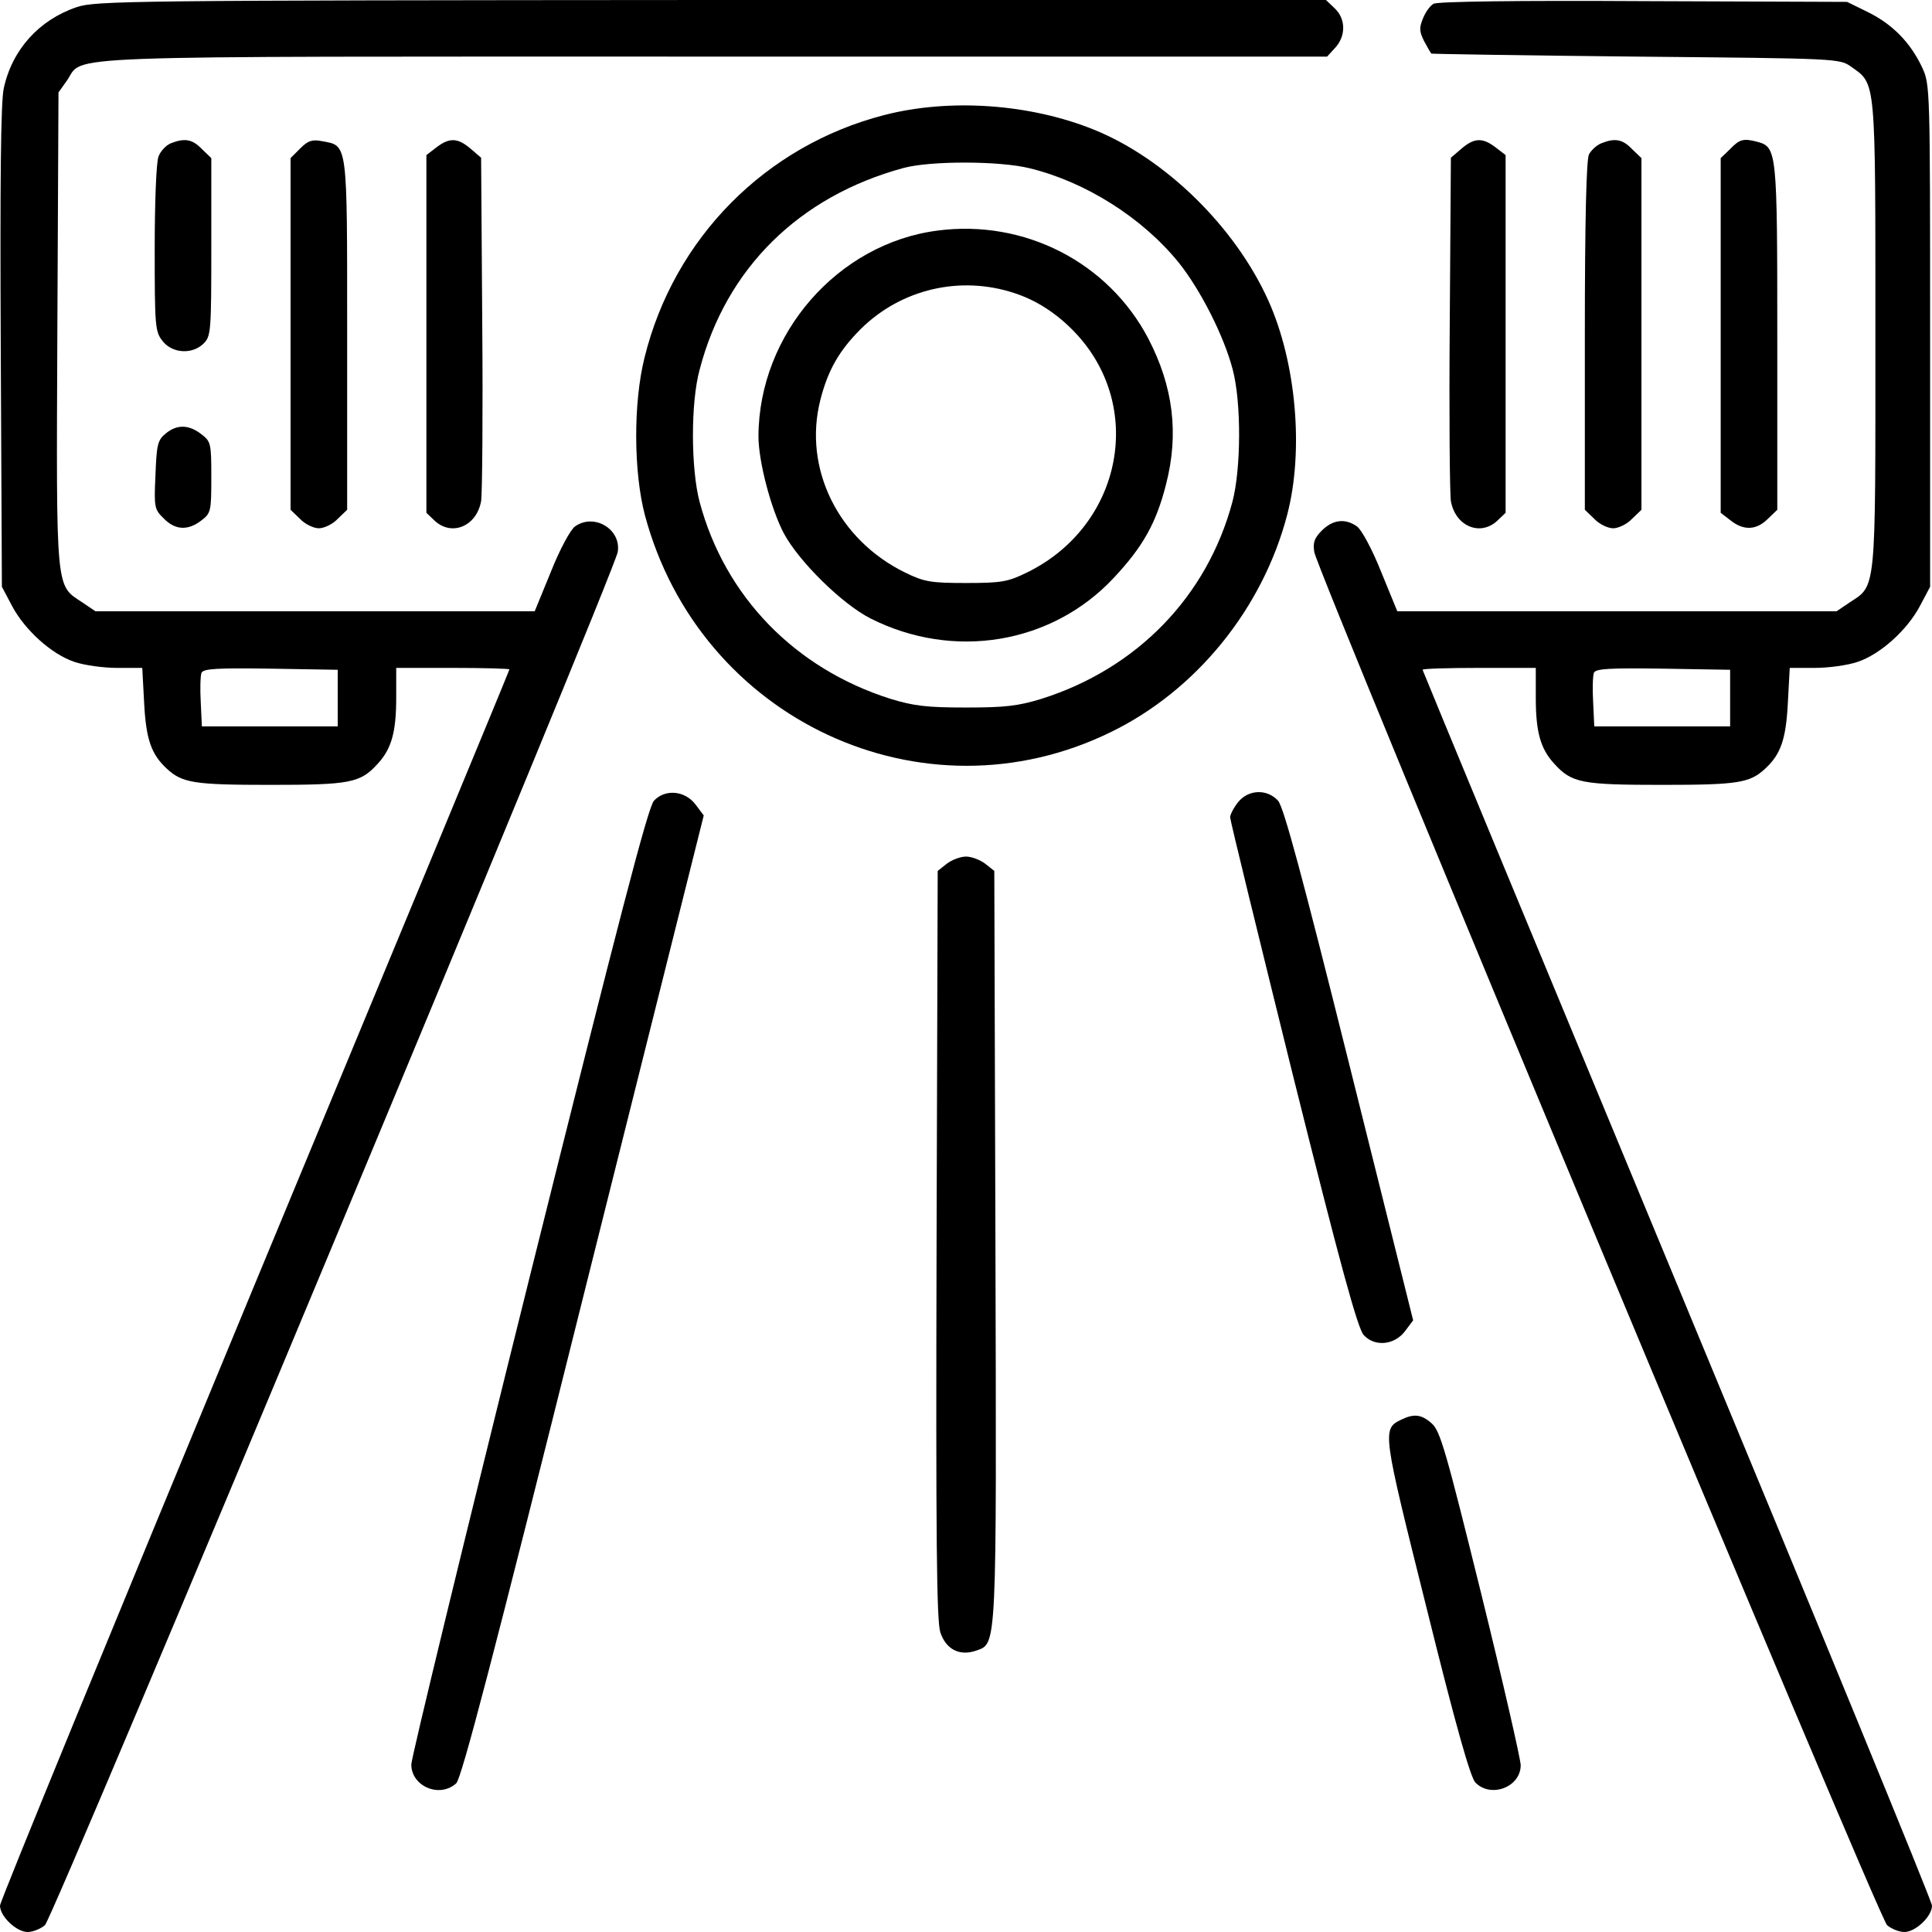
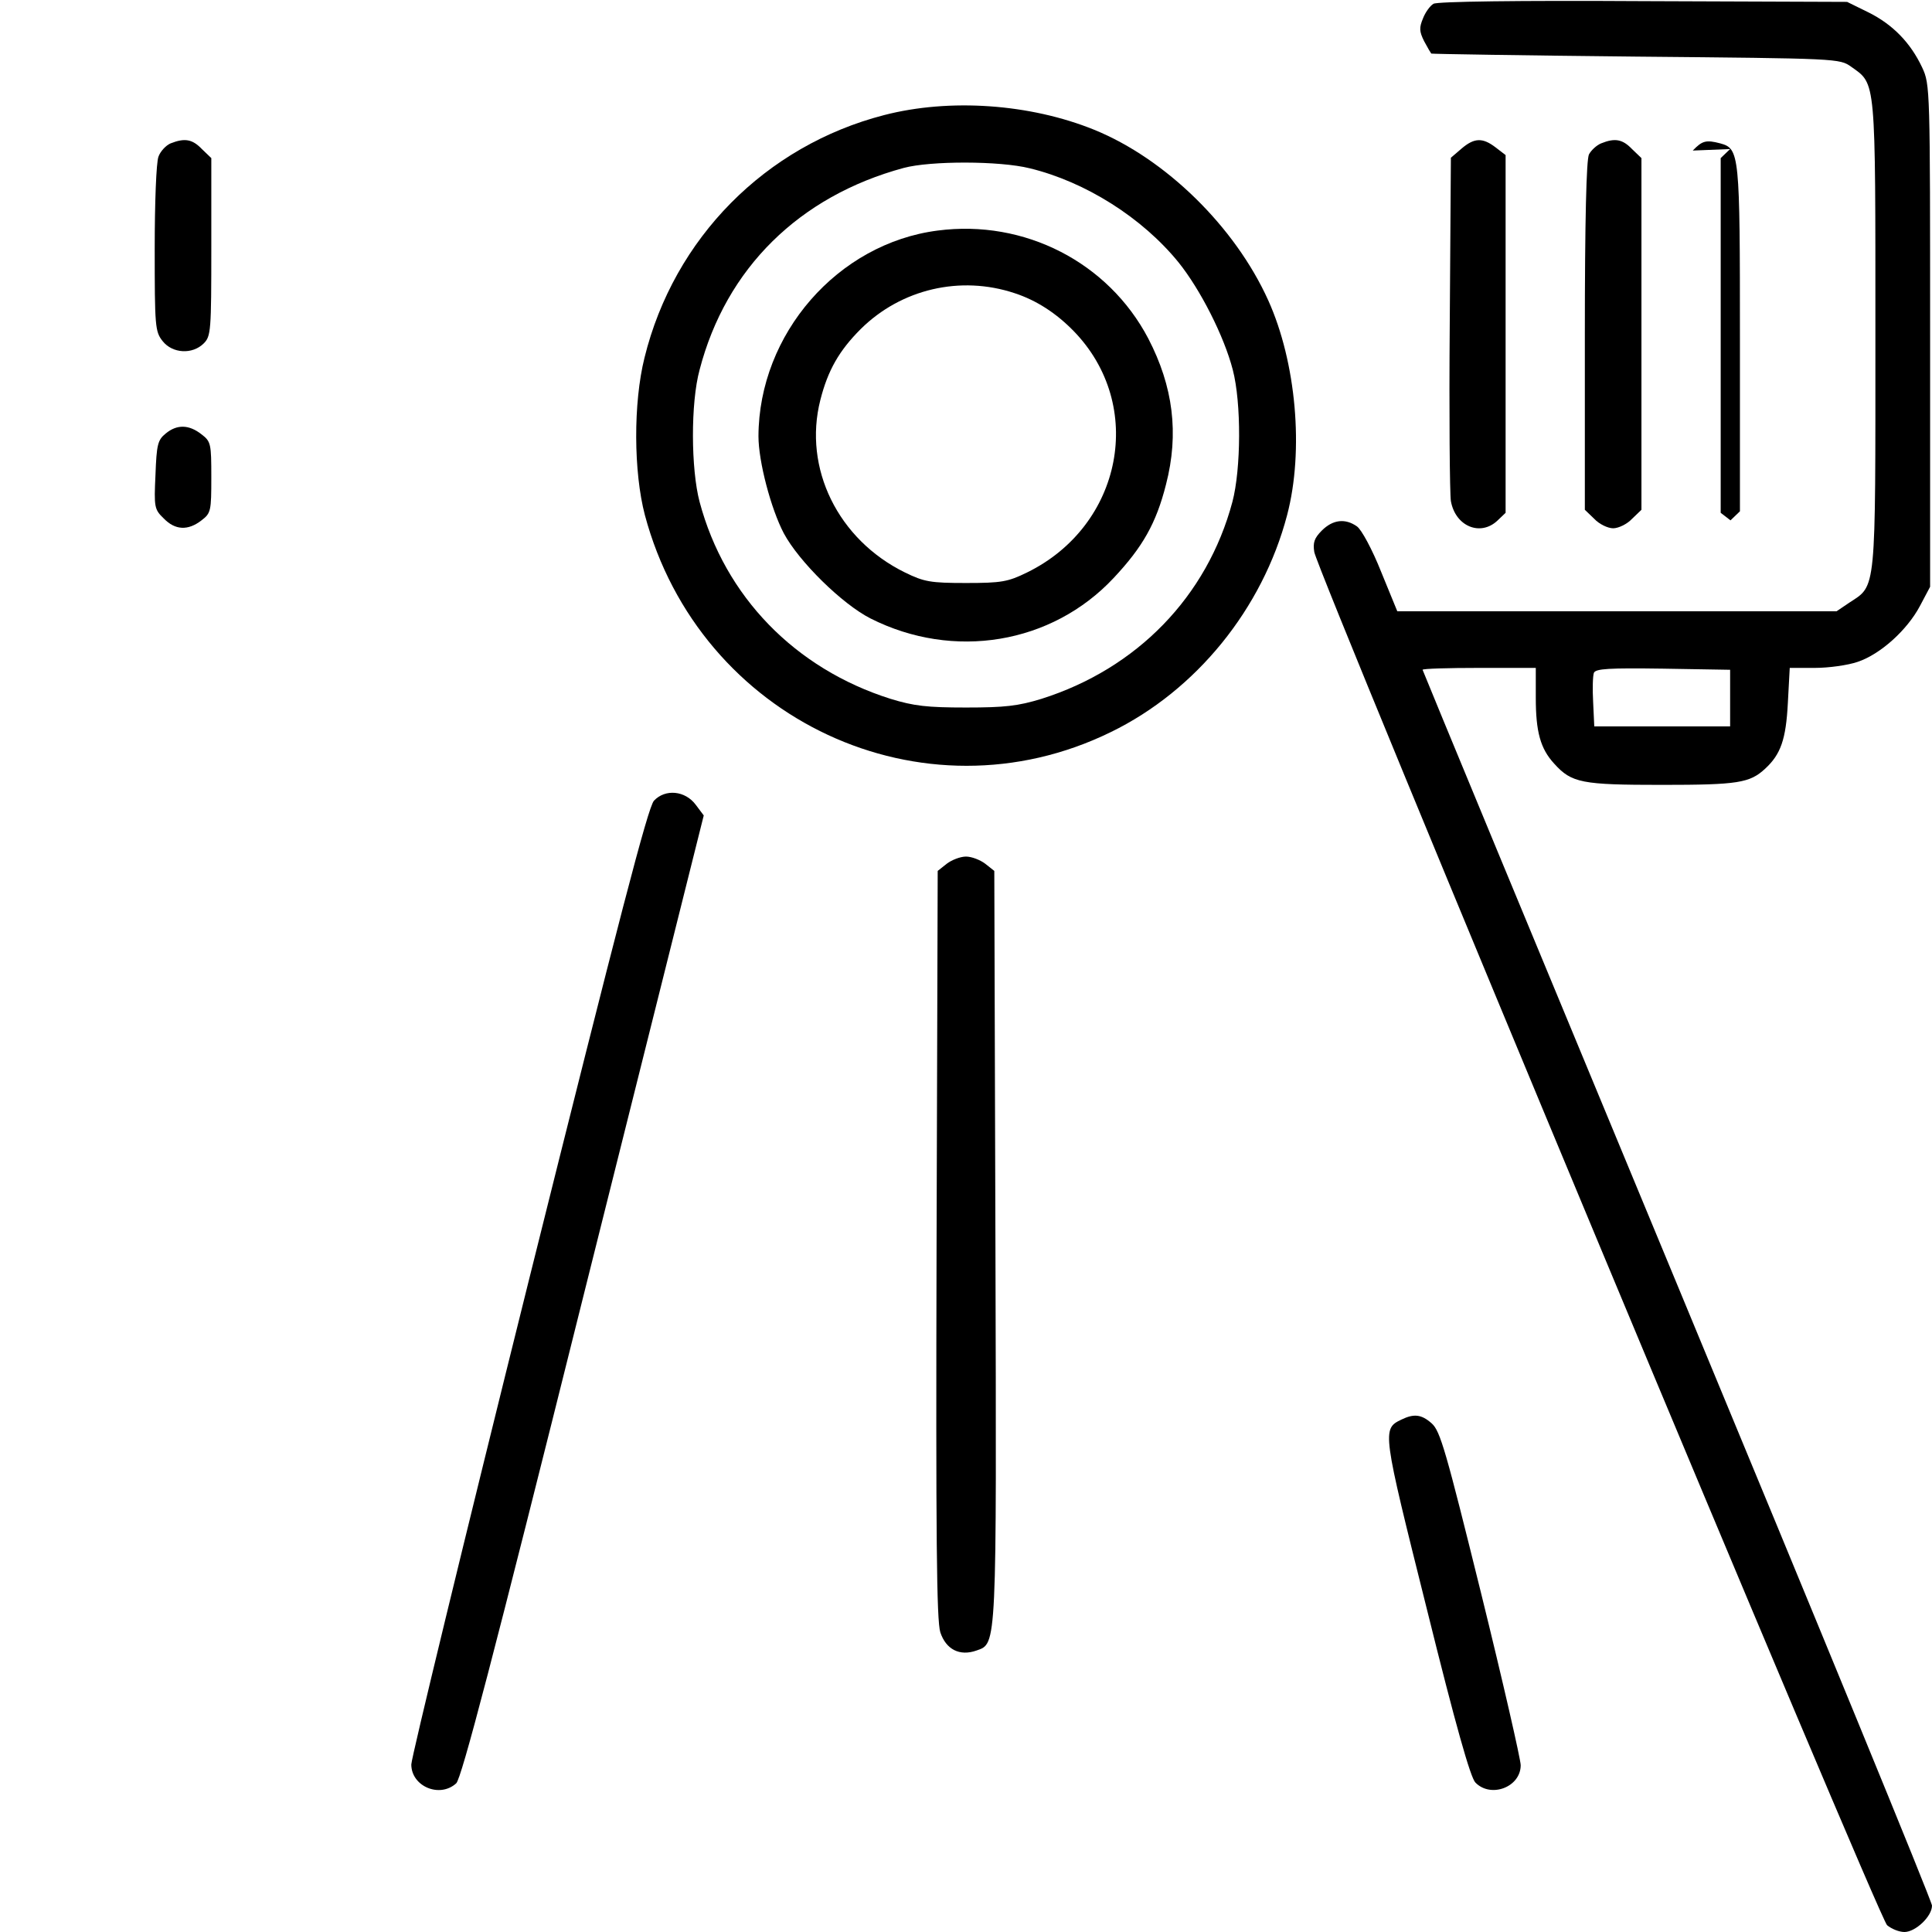
<svg xmlns="http://www.w3.org/2000/svg" version="1.0" width="512pt" height="512pt" viewBox="0 0 512 512" preserveAspectRatio="xMidYMid meet">
  <g transform="translate(0,512) scale(0.1,-0.1)" fill="#000000" stroke="none">
-     <path d="M203 5101 c-100 -34 -171 -113 -193 -215 -8 -35 -10 -248 -8 -686 l3 -635 27 -51 c34 -64 105 -128 165 -148 26 -9 77 -16 113 -16 l67 0 5 -93 c5 -97 19 -136 60 -174 41 -38 72 -43 274 -43 212 0 239 5 285 56 37 40 49 85 49 175 l0 79 150 0 c83 0 150 -2 150 -4 0 -3 -304 -736 -675 -1630 -371 -895 -675 -1635 -675 -1646 0 -29 44 -70 73 -70 14 0 34 8 46 18 22 18 1507 3579 1518 3639 10 60 -62 104 -113 68 -12 -8 -41 -62 -64 -120 l-43 -105 -582 0 -582 0 -34 23 c-72 48 -70 19 -67 722 l3 630 22 31 c49 69 -83 64 1715 64 l1625 0 21 23 c29 31 29 77 -1 105 l-23 22 -1630 0 c-1537 -1 -1632 -2 -1681 -19z m692 -1831 l0 -75 -180 0 -180 0 -3 64 c-2 35 -1 70 2 78 5 11 40 13 183 11 l178 -3 0 -75z" />
    <path d="M3799 5110 c-9 -5 -22 -23 -28 -39 -10 -24 -10 -34 3 -60 9 -17 18 -32 19 -33 1 -1 245 -5 542 -8 538 -5 540 -5 571 -27 66 -47 64 -26 64 -710 0 -689 3 -663 -69 -710 l-34 -23 -582 0 -582 0 -43 105 c-23 58 -52 112 -64 120 -31 22 -64 18 -93 -11 -20 -20 -24 -32 -20 -57 11 -60 1496 -3621 1518 -3639 12 -10 32 -18 46 -18 29 0 73 41 73 70 0 11 -304 751 -675 1645 -371 894 -675 1628 -675 1630 0 3 68 5 150 5 l150 0 0 -79 c0 -90 12 -135 49 -175 46 -51 73 -56 285 -56 202 0 233 5 274 43 41 38 55 77 60 174 l5 93 67 0 c36 0 87 7 113 16 60 20 131 84 165 148 l27 51 0 665 c0 655 0 666 -21 711 -31 66 -78 114 -142 146 l-57 28 -540 2 c-333 2 -546 -1 -556 -7z m786 -1840 l0 -75 -180 0 -180 0 -3 64 c-2 35 -1 70 2 78 5 11 40 13 183 11 l178 -3 0 -75z" />
    <path d="M2343 4815 c-314 -81 -557 -326 -635 -643 -30 -120 -29 -303 1 -417 145 -543 737 -819 1235 -575 226 110 402 327 467 575 45 171 24 405 -50 569 -88 195 -272 375 -461 452 -170 69 -383 84 -557 39z m386 -141 c148 -36 298 -131 394 -249 58 -72 121 -196 144 -285 23 -88 22 -263 -1 -350 -67 -251 -253 -442 -506 -522 -62 -19 -97 -23 -200 -23 -103 0 -138 4 -200 23 -253 80 -439 271 -506 522 -23 87 -24 262 0 350 70 269 264 460 541 535 71 19 254 19 334 -1z" />
    <path d="M2485 4509 c-265 -34 -474 -274 -475 -545 0 -67 33 -192 67 -257 40 -75 155 -188 230 -226 220 -111 480 -68 644 107 77 82 113 145 139 248 35 135 19 260 -47 387 -106 202 -328 316 -558 286z m204 -166 c58 -19 110 -53 156 -100 192 -197 130 -516 -123 -640 -51 -25 -68 -28 -162 -28 -94 0 -111 3 -162 28 -177 87 -270 276 -224 457 20 79 50 131 107 188 107 106 264 143 408 95z" />
    <path d="M452 4740 c-12 -5 -27 -21 -32 -35 -6 -15 -10 -124 -10 -244 0 -206 1 -220 21 -245 26 -33 79 -36 109 -6 19 19 20 33 20 255 l0 236 -25 24 c-25 26 -45 30 -83 15z" />
-     <path d="M796 4727 l-26 -26 0 -466 0 -466 25 -24 c13 -14 36 -25 50 -25 14 0 37 11 50 25 l25 24 0 464 c0 517 2 500 -67 513 -26 5 -37 1 -57 -19z" />
-     <path d="M1156 4729 l-26 -20 0 -474 0 -474 22 -21 c45 -42 111 -15 123 52 3 18 5 230 3 471 l-3 439 -28 24 c-34 29 -56 30 -91 3z" />
    <path d="M3873 4726 l-28 -24 -3 -439 c-2 -241 0 -453 3 -471 12 -67 78 -94 123 -52 l22 21 0 474 0 474 -26 20 c-35 27 -57 26 -91 -3z" />
    <path d="M4243 4740 c-12 -5 -26 -18 -32 -29 -7 -13 -11 -174 -11 -481 l0 -461 25 -24 c13 -14 36 -25 50 -25 14 0 37 11 50 25 l25 24 0 466 0 466 -25 24 c-25 26 -45 30 -82 15z" />
-     <path d="M4585 4725 l-25 -24 0 -470 0 -470 26 -20 c35 -28 69 -26 99 4 l25 24 0 456 c0 492 -1 505 -52 519 -38 10 -48 7 -73 -19z" />
+     <path d="M4585 4725 l-25 -24 0 -470 0 -470 26 -20 l25 24 0 456 c0 492 -1 505 -52 519 -38 10 -48 7 -73 -19z" />
    <path d="M439 3971 c-21 -17 -24 -29 -27 -110 -4 -85 -3 -91 22 -115 30 -31 64 -33 100 -5 25 19 26 25 26 114 0 89 -1 95 -26 114 -33 26 -65 27 -95 2z" />
    <path d="M1733 2998 c-16 -18 -92 -311 -332 -1273 -171 -687 -311 -1264 -311 -1281 0 -58 75 -90 119 -50 14 13 97 329 337 1291 l319 1274 -21 28 c-28 38 -81 43 -111 11z" />
-     <path d="M3281 2994 c-12 -15 -21 -33 -21 -40 0 -8 75 -314 166 -682 125 -501 172 -673 188 -690 29 -32 82 -27 110 11 l21 28 -169 677 c-125 501 -174 683 -189 700 -29 32 -79 30 -106 -4z" />
    <path d="M2509 2831 l-24 -19 -3 -990 c-2 -780 0 -997 10 -1028 15 -45 51 -64 96 -48 54 19 53 2 50 1076 l-3 990 -24 19 c-13 10 -36 19 -51 19 -15 0 -38 -9 -51 -19z" />
    <path d="M3714 1358 c-52 -25 -51 -29 67 -501 77 -311 116 -448 129 -461 41 -42 120 -12 120 46 0 15 -47 221 -105 456 -93 376 -108 430 -131 450 -27 24 -47 26 -80 10z" />
  </g>
</svg>